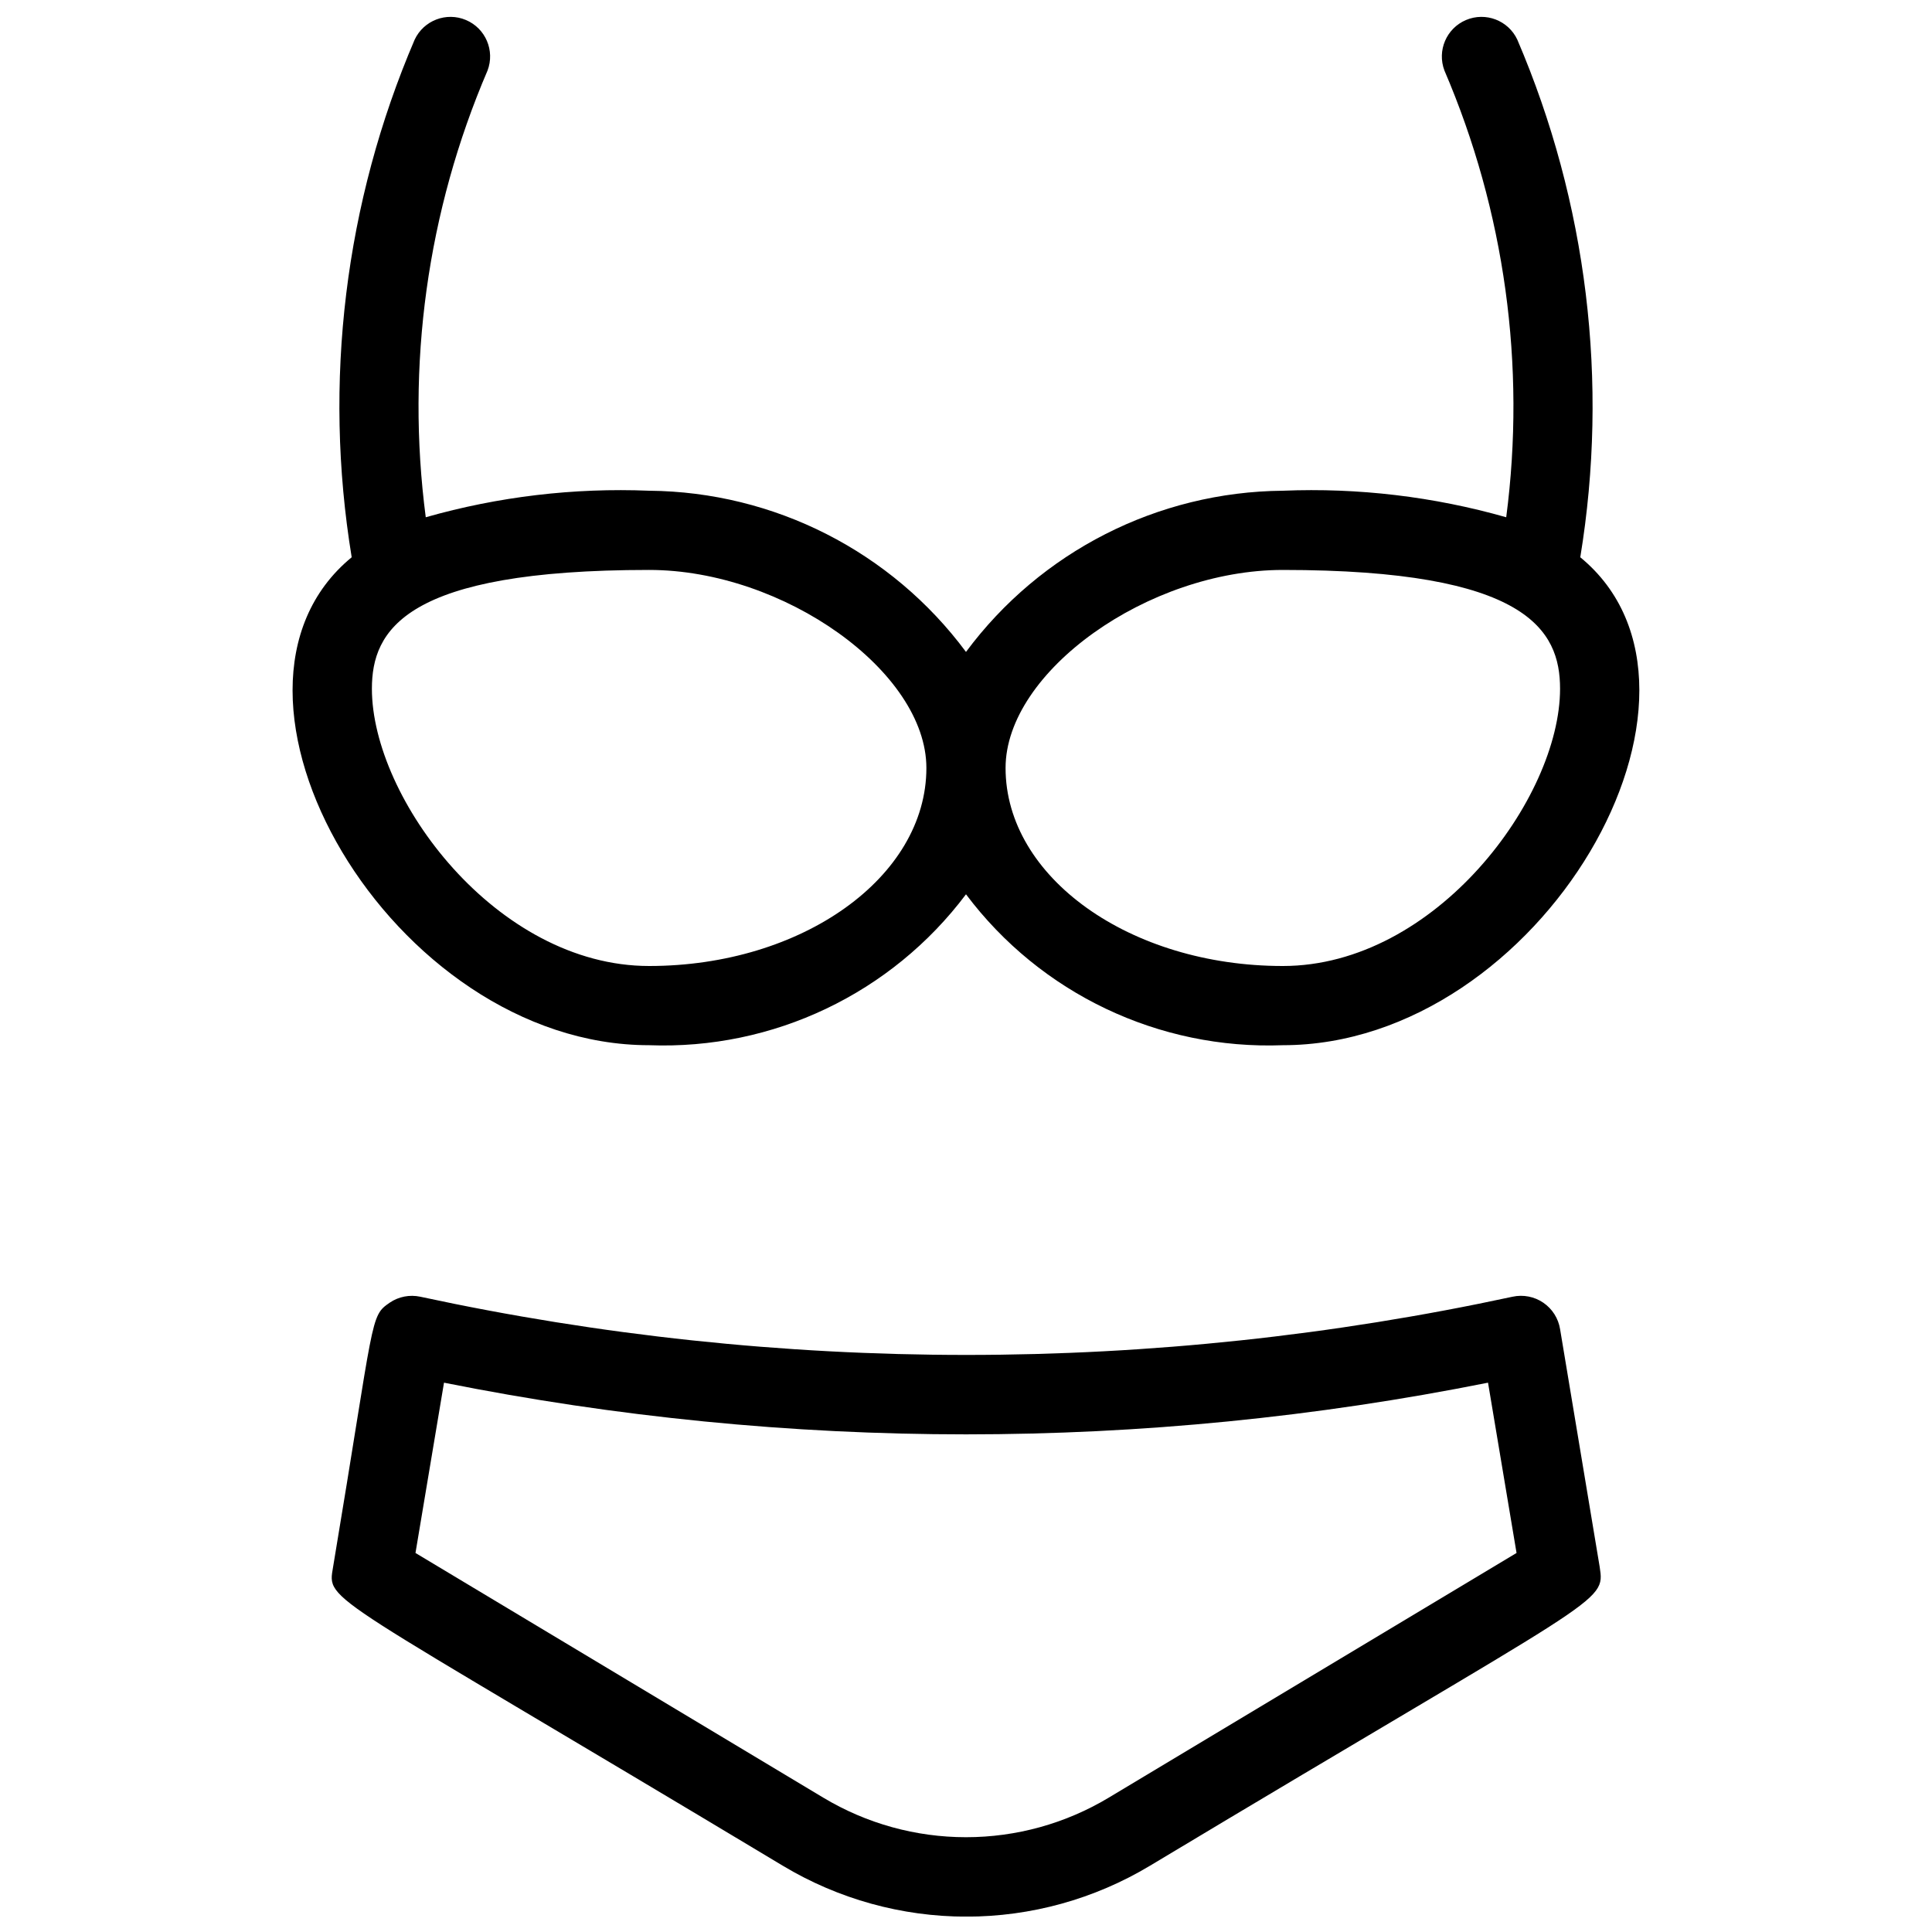
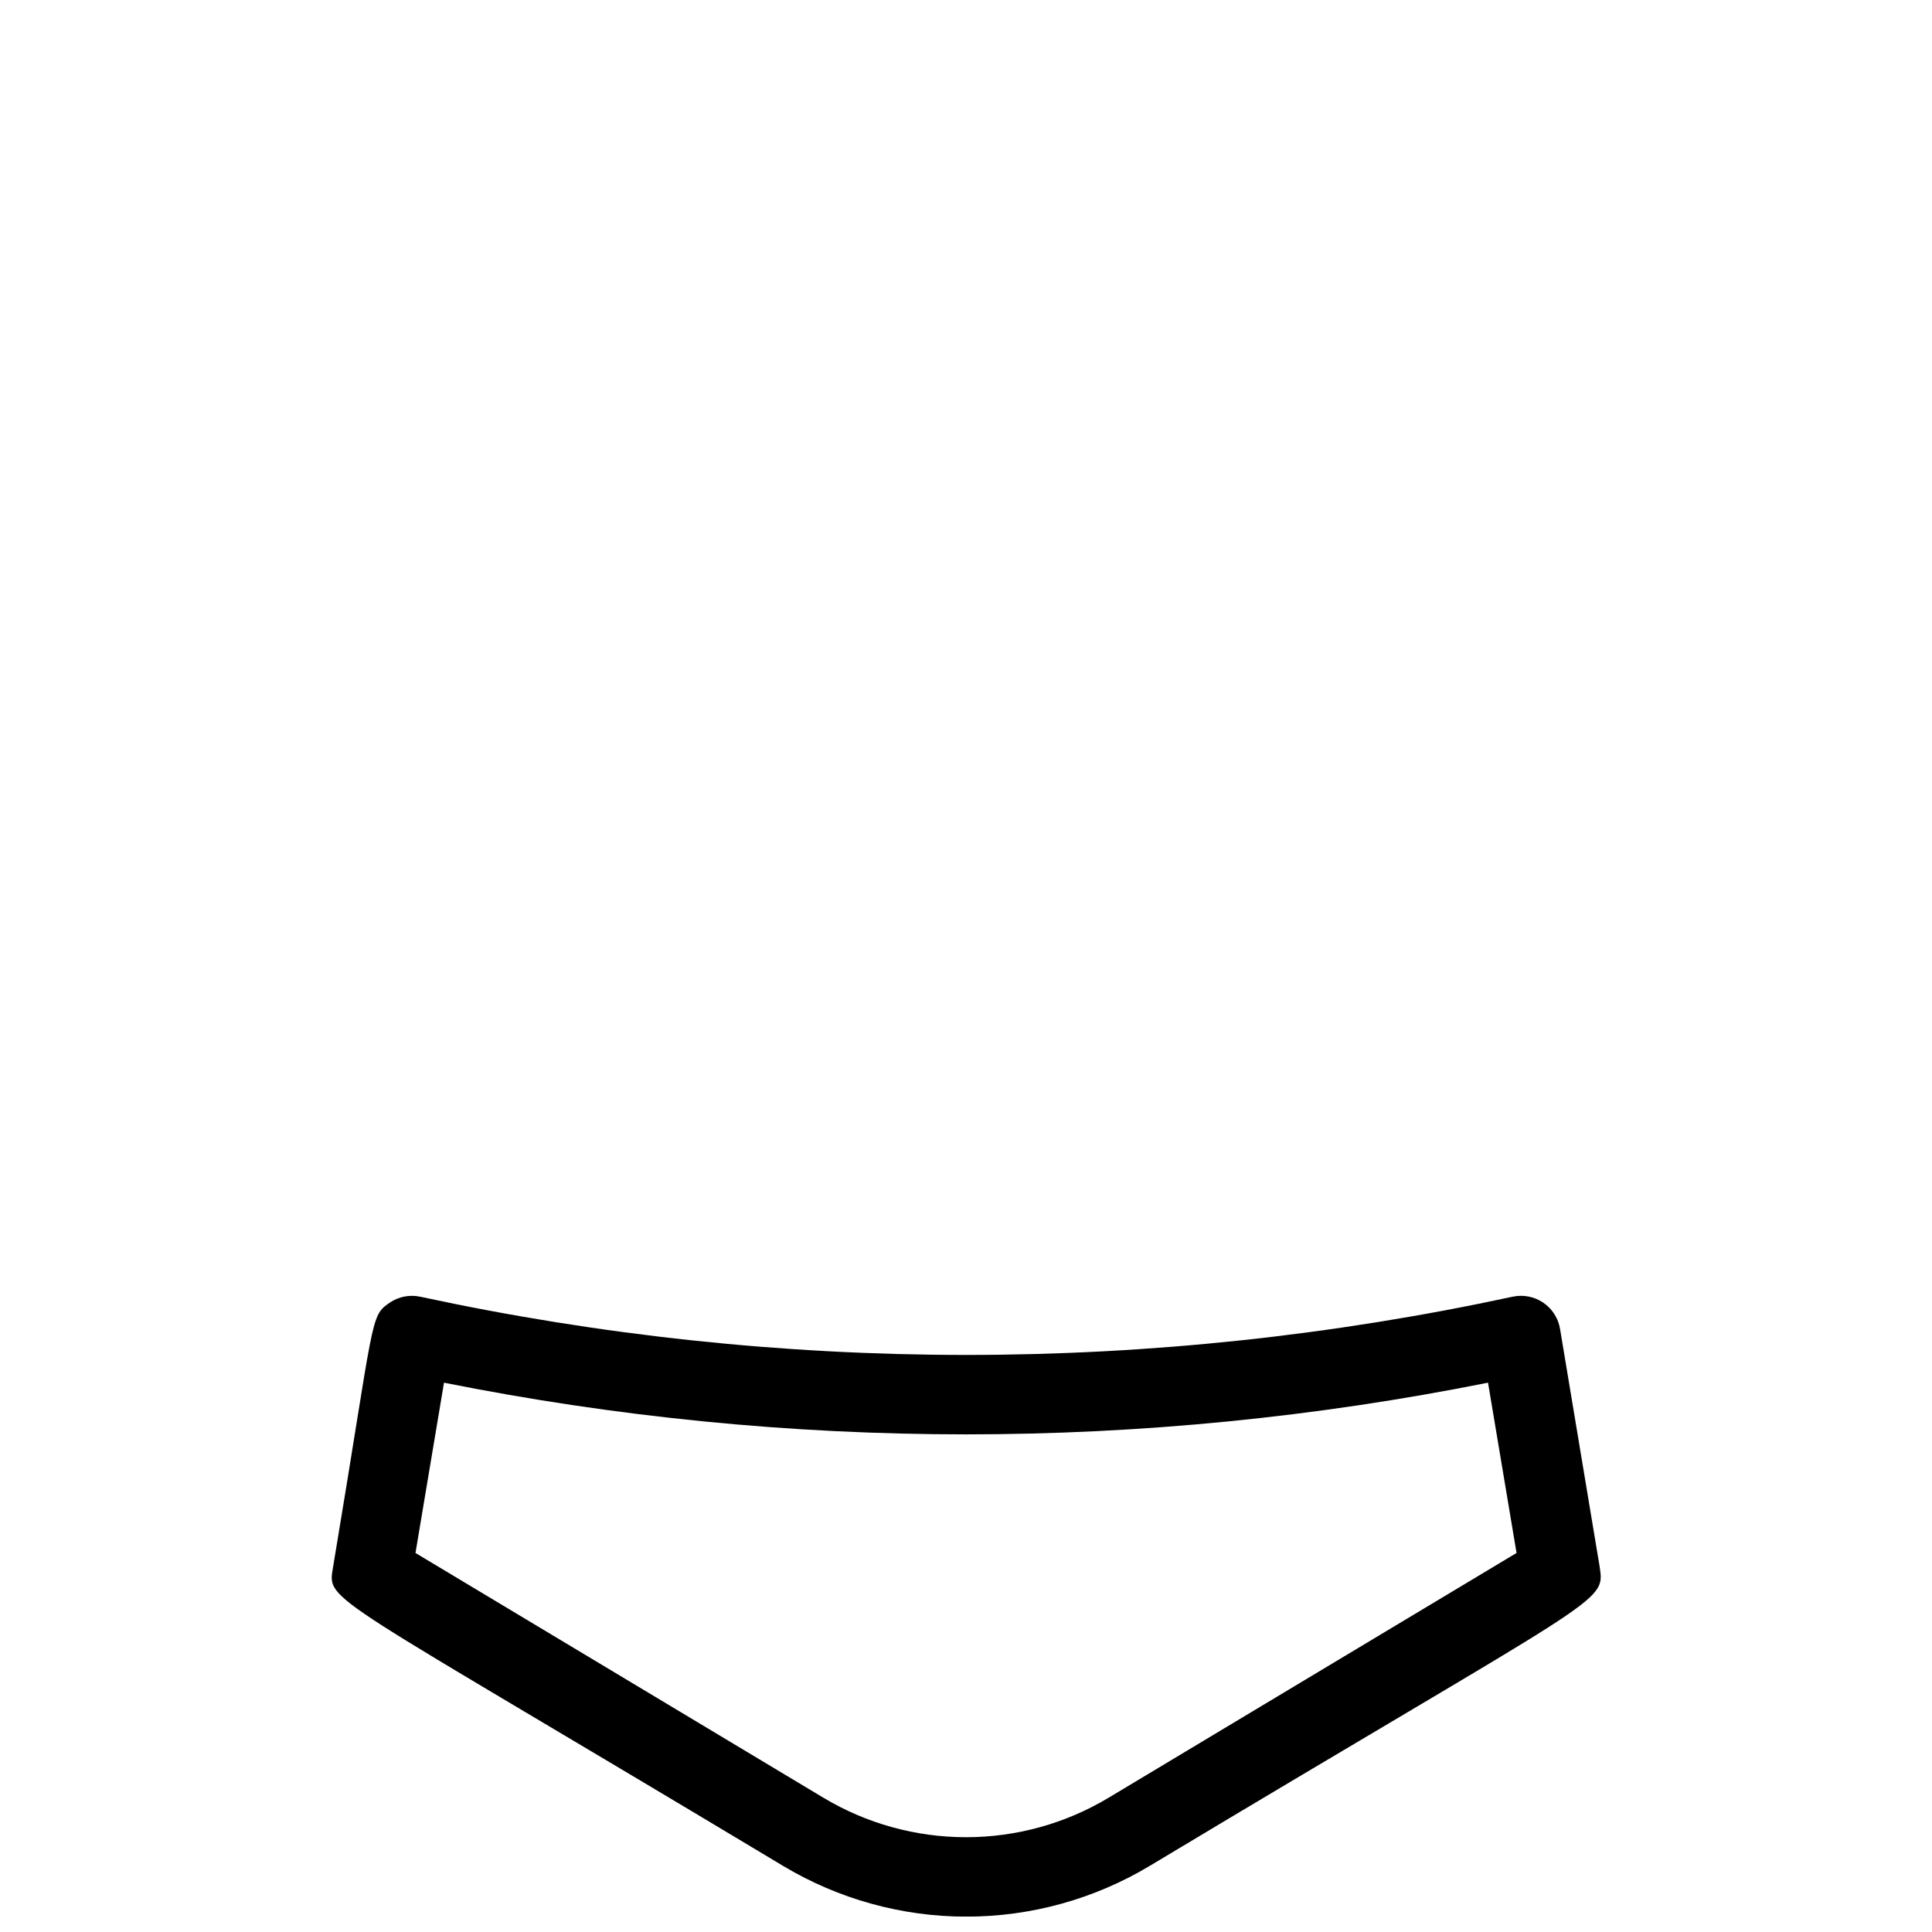
<svg xmlns="http://www.w3.org/2000/svg" width="800px" height="800px" version="1.1" viewBox="144 144 512 512">
  <defs>
    <clipPath id="b">
      <path d="m231 487h338v164.9h-338z" />
    </clipPath>
    <clipPath id="a">
-       <path d="m221 148.09h358v273.91h-358z" />
-     </clipPath>
+       </clipPath>
  </defs>
  <g>
    <g clip-path="url(#b)">
      <path d="m557.44 496.25c-0.453-2.848-2.059-5.387-4.441-7.016-2.383-1.629-5.332-2.203-8.152-1.59-95.398 20.57-194.08 20.57-289.48 0-2.797-0.598-5.715-0.031-8.082 1.574-5.352 3.672-3.883 3.465-15.008 70.008-1.574 9.551-3.465 5.562 119.23 79.246 14.68 8.805 31.477 13.457 48.594 13.457 17.121 0 33.918-4.652 48.598-13.457 120.81-72.527 120.71-69.379 119.23-79.246zm-119.65 124.17c-11.418 6.848-24.477 10.461-37.785 10.461-13.312 0-26.371-3.613-37.789-10.461l-108.11-64.863 7.559-45.133h-0.004c91.32 18.262 185.36 18.262 276.68 0l7.559 45.133z" />
    </g>
    <g clip-path="url(#a)">
      <path d="m316.03 420.99c32.852 1.246 64.23-13.699 83.969-39.992 19.734 26.293 51.113 41.238 83.965 39.992 68.539 0 122.28-93.625 78.824-129.31h0.004c7.617-46.383 1.824-93.977-16.691-137.18-2.398-5.102-8.402-7.394-13.594-5.195-5.191 2.199-7.715 8.109-5.719 13.383 15.992 37.277 21.648 78.176 16.375 118.39-19.234-5.473-39.215-7.848-59.199-7.031-33.137 0.289-64.223 16.102-83.965 42.719-19.746-26.617-50.832-42.43-83.969-42.719-19.98-0.816-39.965 1.559-59.199 7.031-5.269-40.219 0.383-81.117 16.375-118.39 1.996-5.273-0.527-11.184-5.719-13.383-5.191-2.199-11.195 0.094-13.594 5.195-18.516 43.207-24.305 90.801-16.691 137.18-43.555 35.793 10.496 129.31 78.828 129.31zm167.93-125.95c64.762 0 73.473 15.953 73.473 31.488 0 28.969-32.957 73.473-73.473 73.473s-73.473-23.512-73.473-52.48c0.004-25.508 37.789-52.48 73.473-52.48zm-167.93 0c35.688 0 73.473 26.977 73.473 52.48 0 28.969-32.957 52.48-73.473 52.48s-73.473-44.504-73.473-73.473c0-15.535 8.711-31.488 73.473-31.488z" />
    </g>
  </g>
</svg>